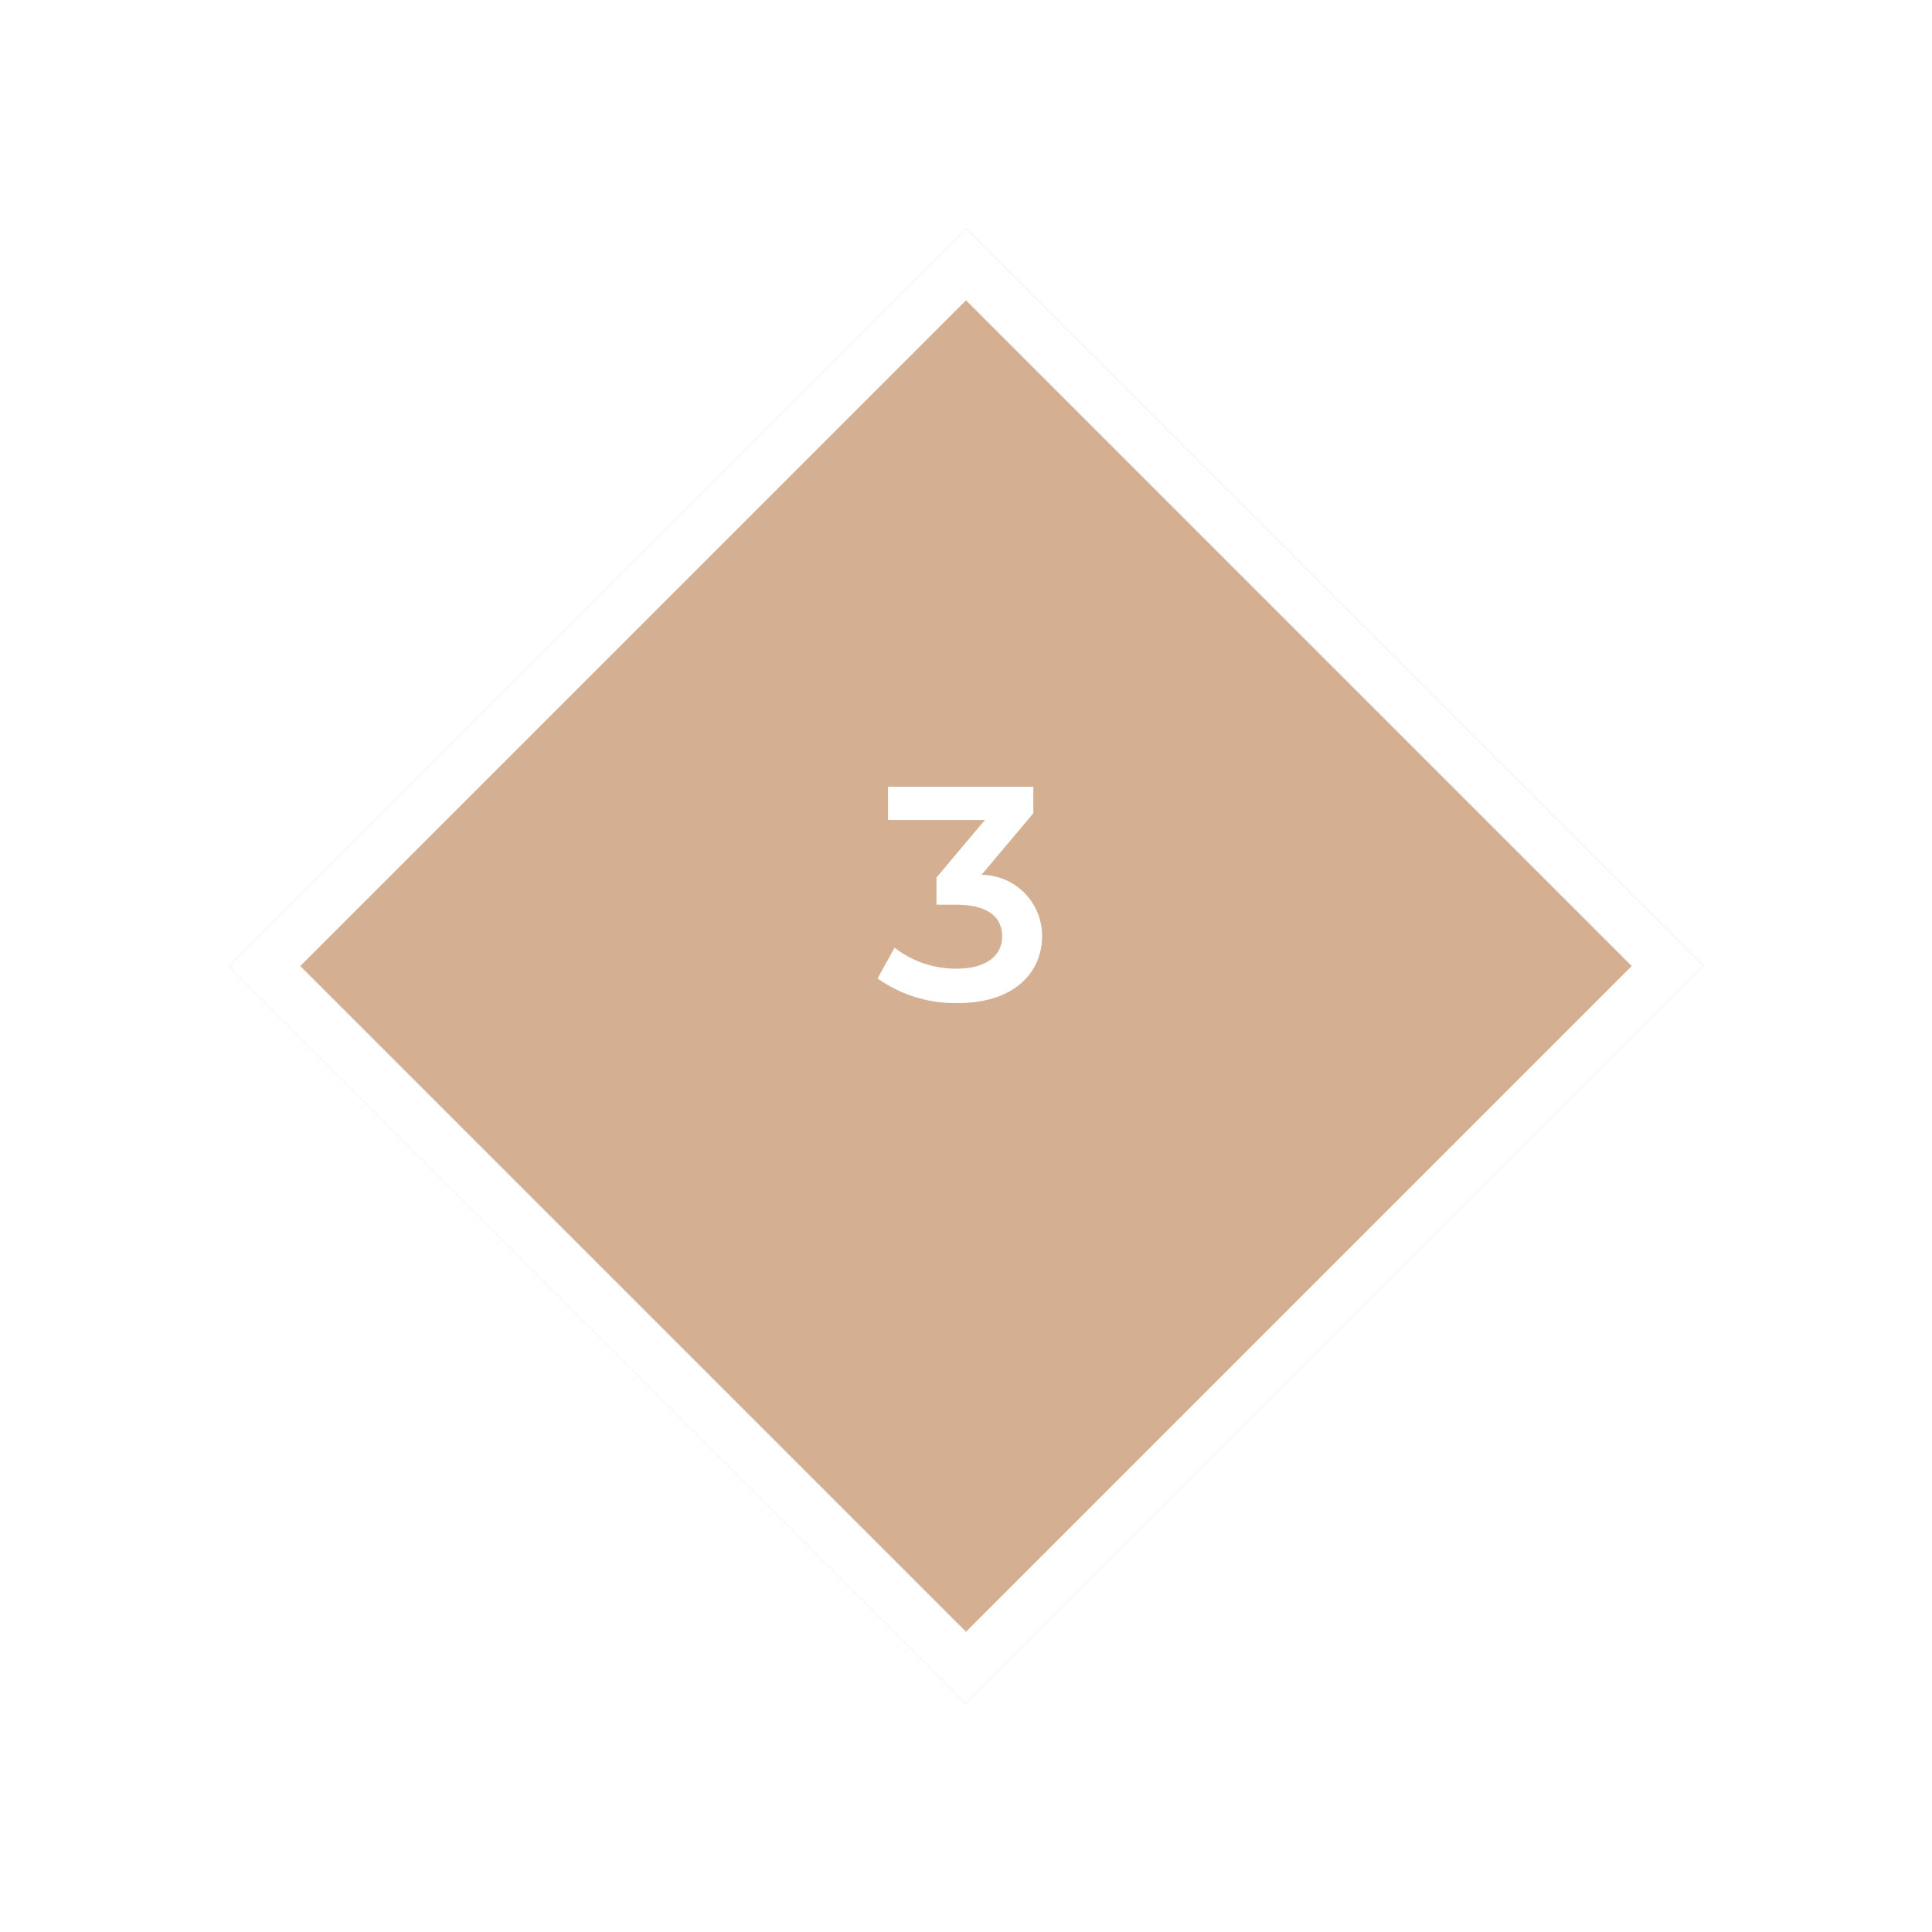
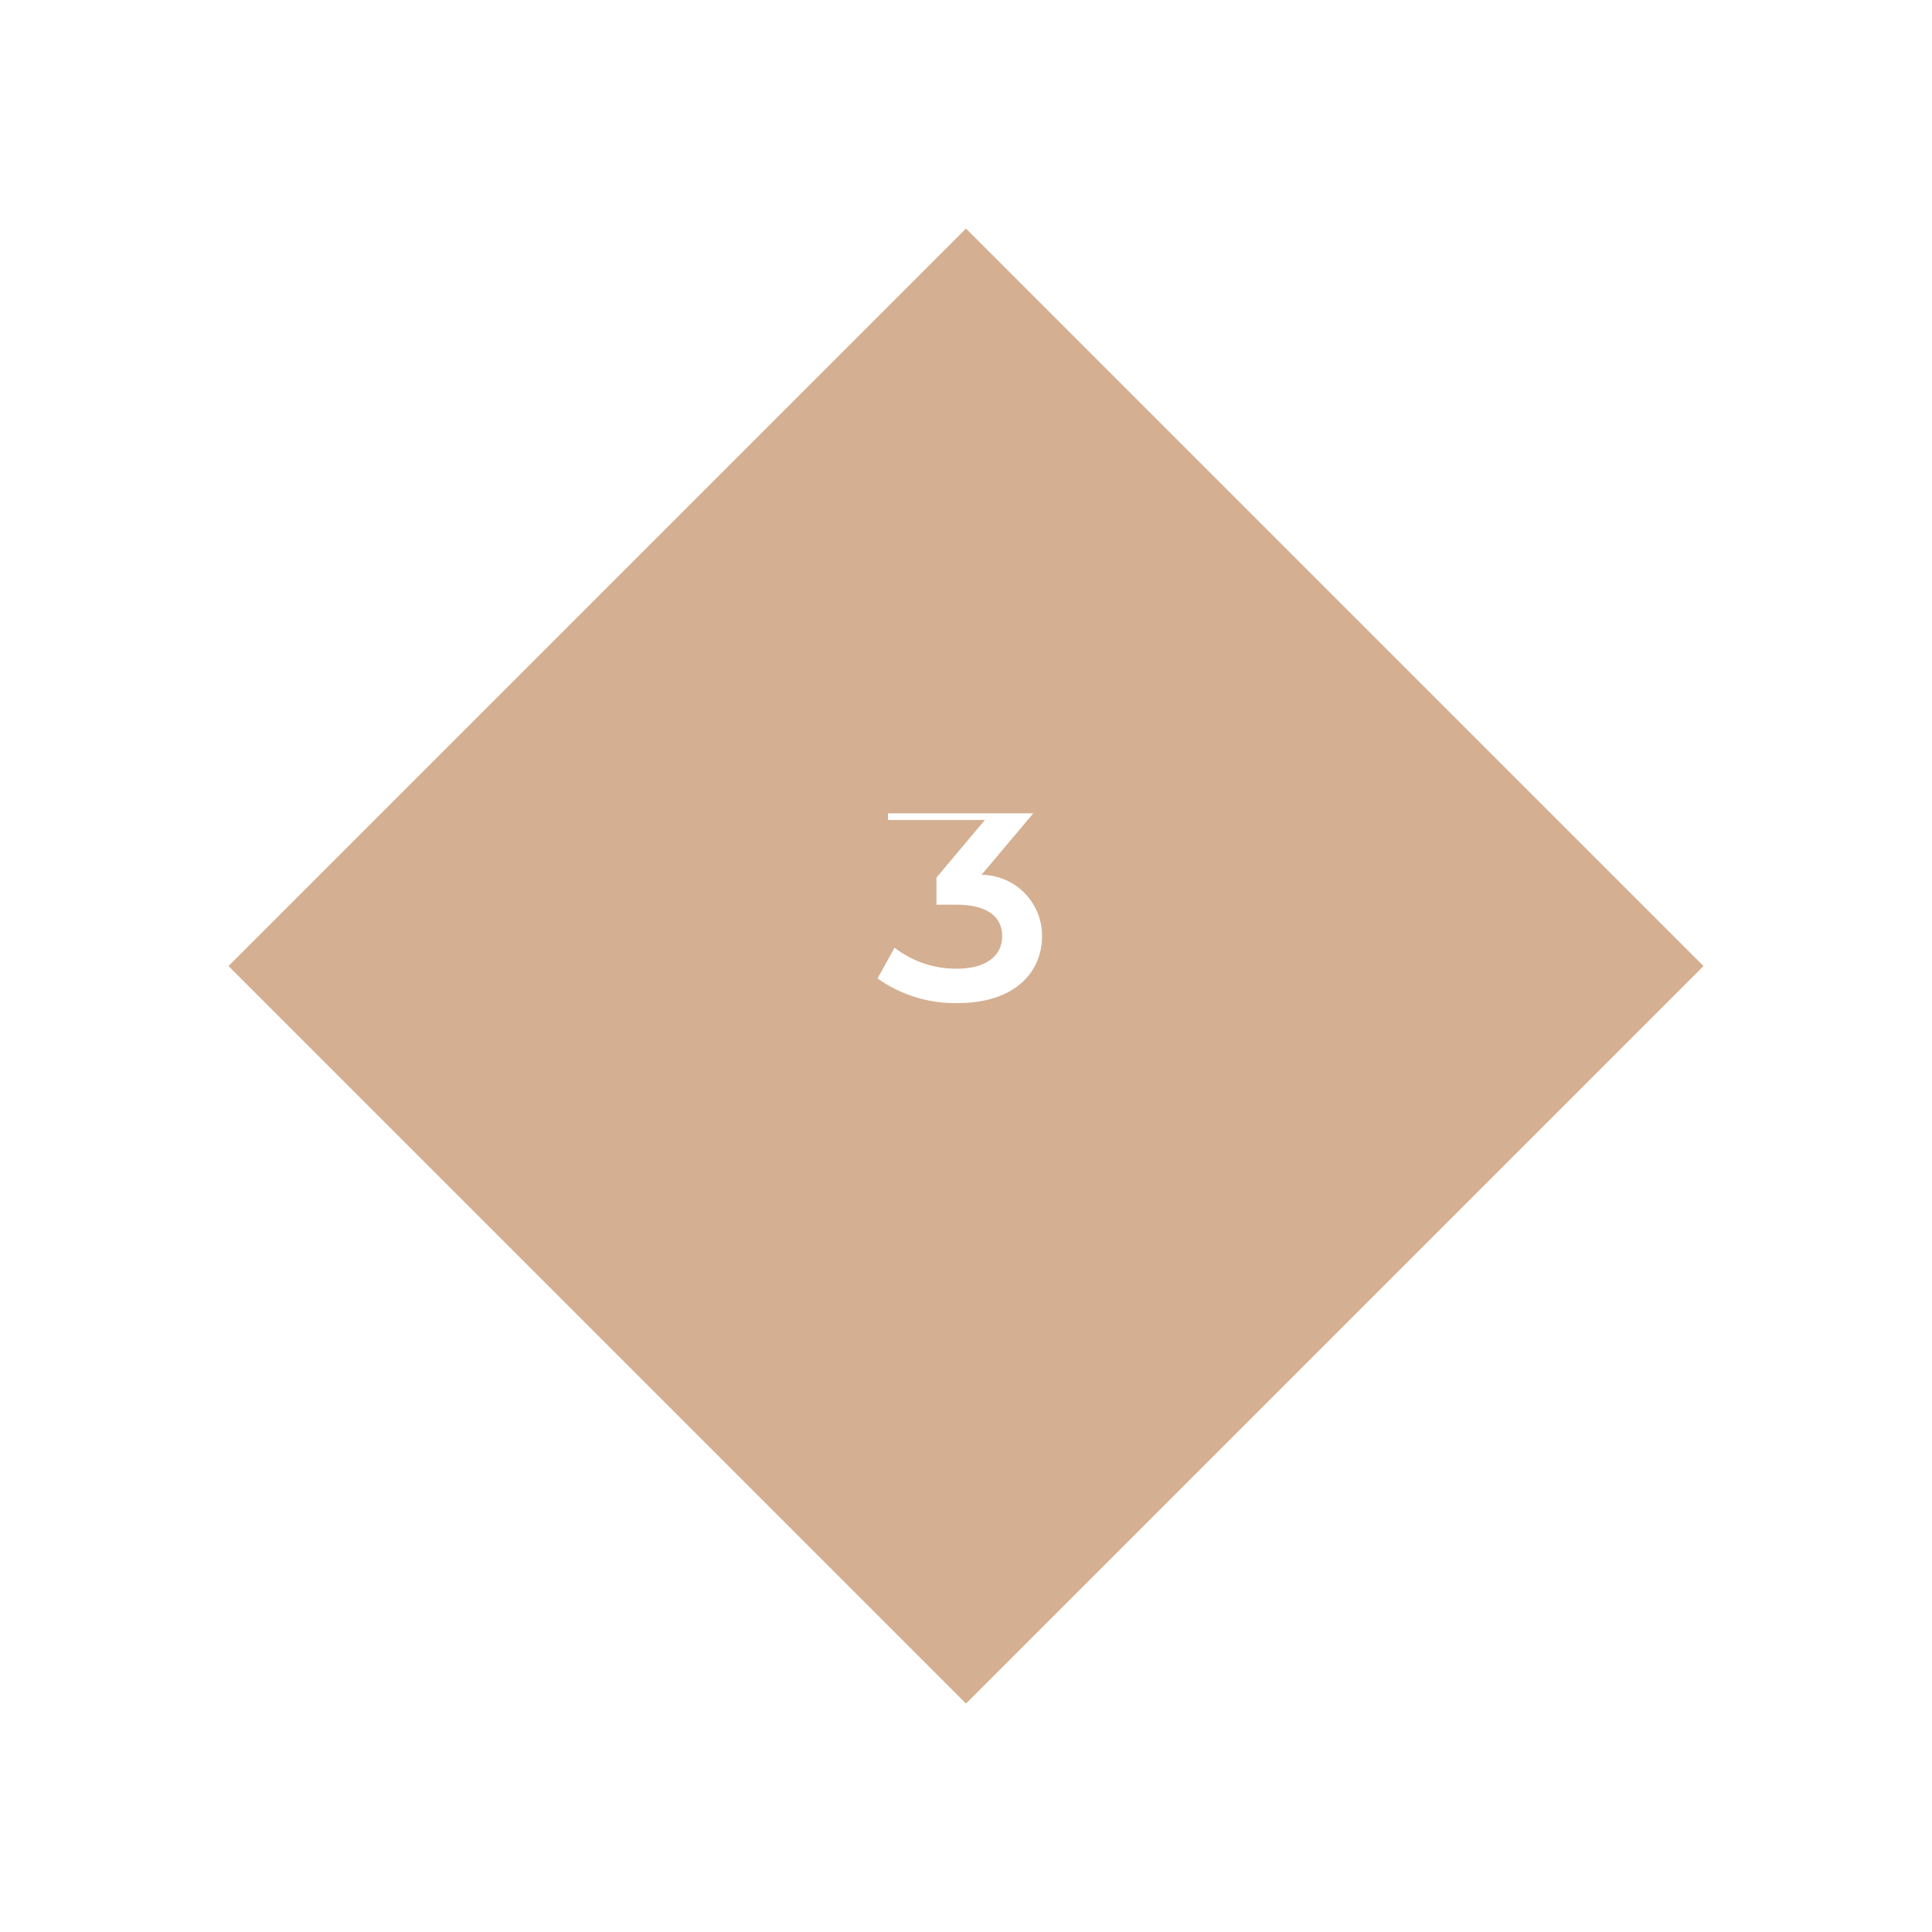
<svg xmlns="http://www.w3.org/2000/svg" width="76.096" height="76.096" viewBox="0 0 76.096 76.096">
  <defs>
    <filter id="Rectangle_416" x="0" y="0" width="76.096" height="76.096" filterUnits="userSpaceOnUse">
      <feOffset dy="3" />
      <feGaussianBlur stdDeviation="3" result="blur" />
      <feFlood flood-opacity="0.161" />
      <feComposite operator="in" in2="blur" />
      <feComposite in="SourceGraphic" />
    </filter>
  </defs>
  <g id="Groupe_247" data-name="Groupe 247" transform="translate(-816.452 -1153.452)">
    <g transform="matrix(1, 0, 0, 1, 816.45, 1153.45)" filter="url(#Rectangle_416)">
      <g id="Rectangle_416-2" data-name="Rectangle 416" transform="translate(38.05 64.1) rotate(-135)" fill="#d4af91" stroke="#fff" stroke-width="2">
        <rect width="41.08" height="41.08" stroke="none" />
-         <rect x="1" y="1" width="39.08" height="39.08" fill="none" />
      </g>
    </g>
-     <path id="Tracé_4096" data-name="Tracé 4096" d="M16.112,7.068l2.04-2.424V3.6H12.428V4.908h3.816L14.336,7.176V8.244H15.1c1.272,0,1.824.492,1.824,1.248,0,.78-.66,1.272-1.776,1.272a3.917,3.917,0,0,1-2.46-.828l-.672,1.212a5.277,5.277,0,0,0,3.156.972c2.256,0,3.324-1.224,3.324-2.64A2.4,2.4,0,0,0,16.112,7.068Z" transform="translate(839 1180.841)" fill="#fff" />
+     <path id="Tracé_4096" data-name="Tracé 4096" d="M16.112,7.068l2.04-2.424H12.428V4.908h3.816L14.336,7.176V8.244H15.1c1.272,0,1.824.492,1.824,1.248,0,.78-.66,1.272-1.776,1.272a3.917,3.917,0,0,1-2.46-.828l-.672,1.212a5.277,5.277,0,0,0,3.156.972c2.256,0,3.324-1.224,3.324-2.64A2.4,2.4,0,0,0,16.112,7.068Z" transform="translate(839 1180.841)" fill="#fff" />
  </g>
</svg>